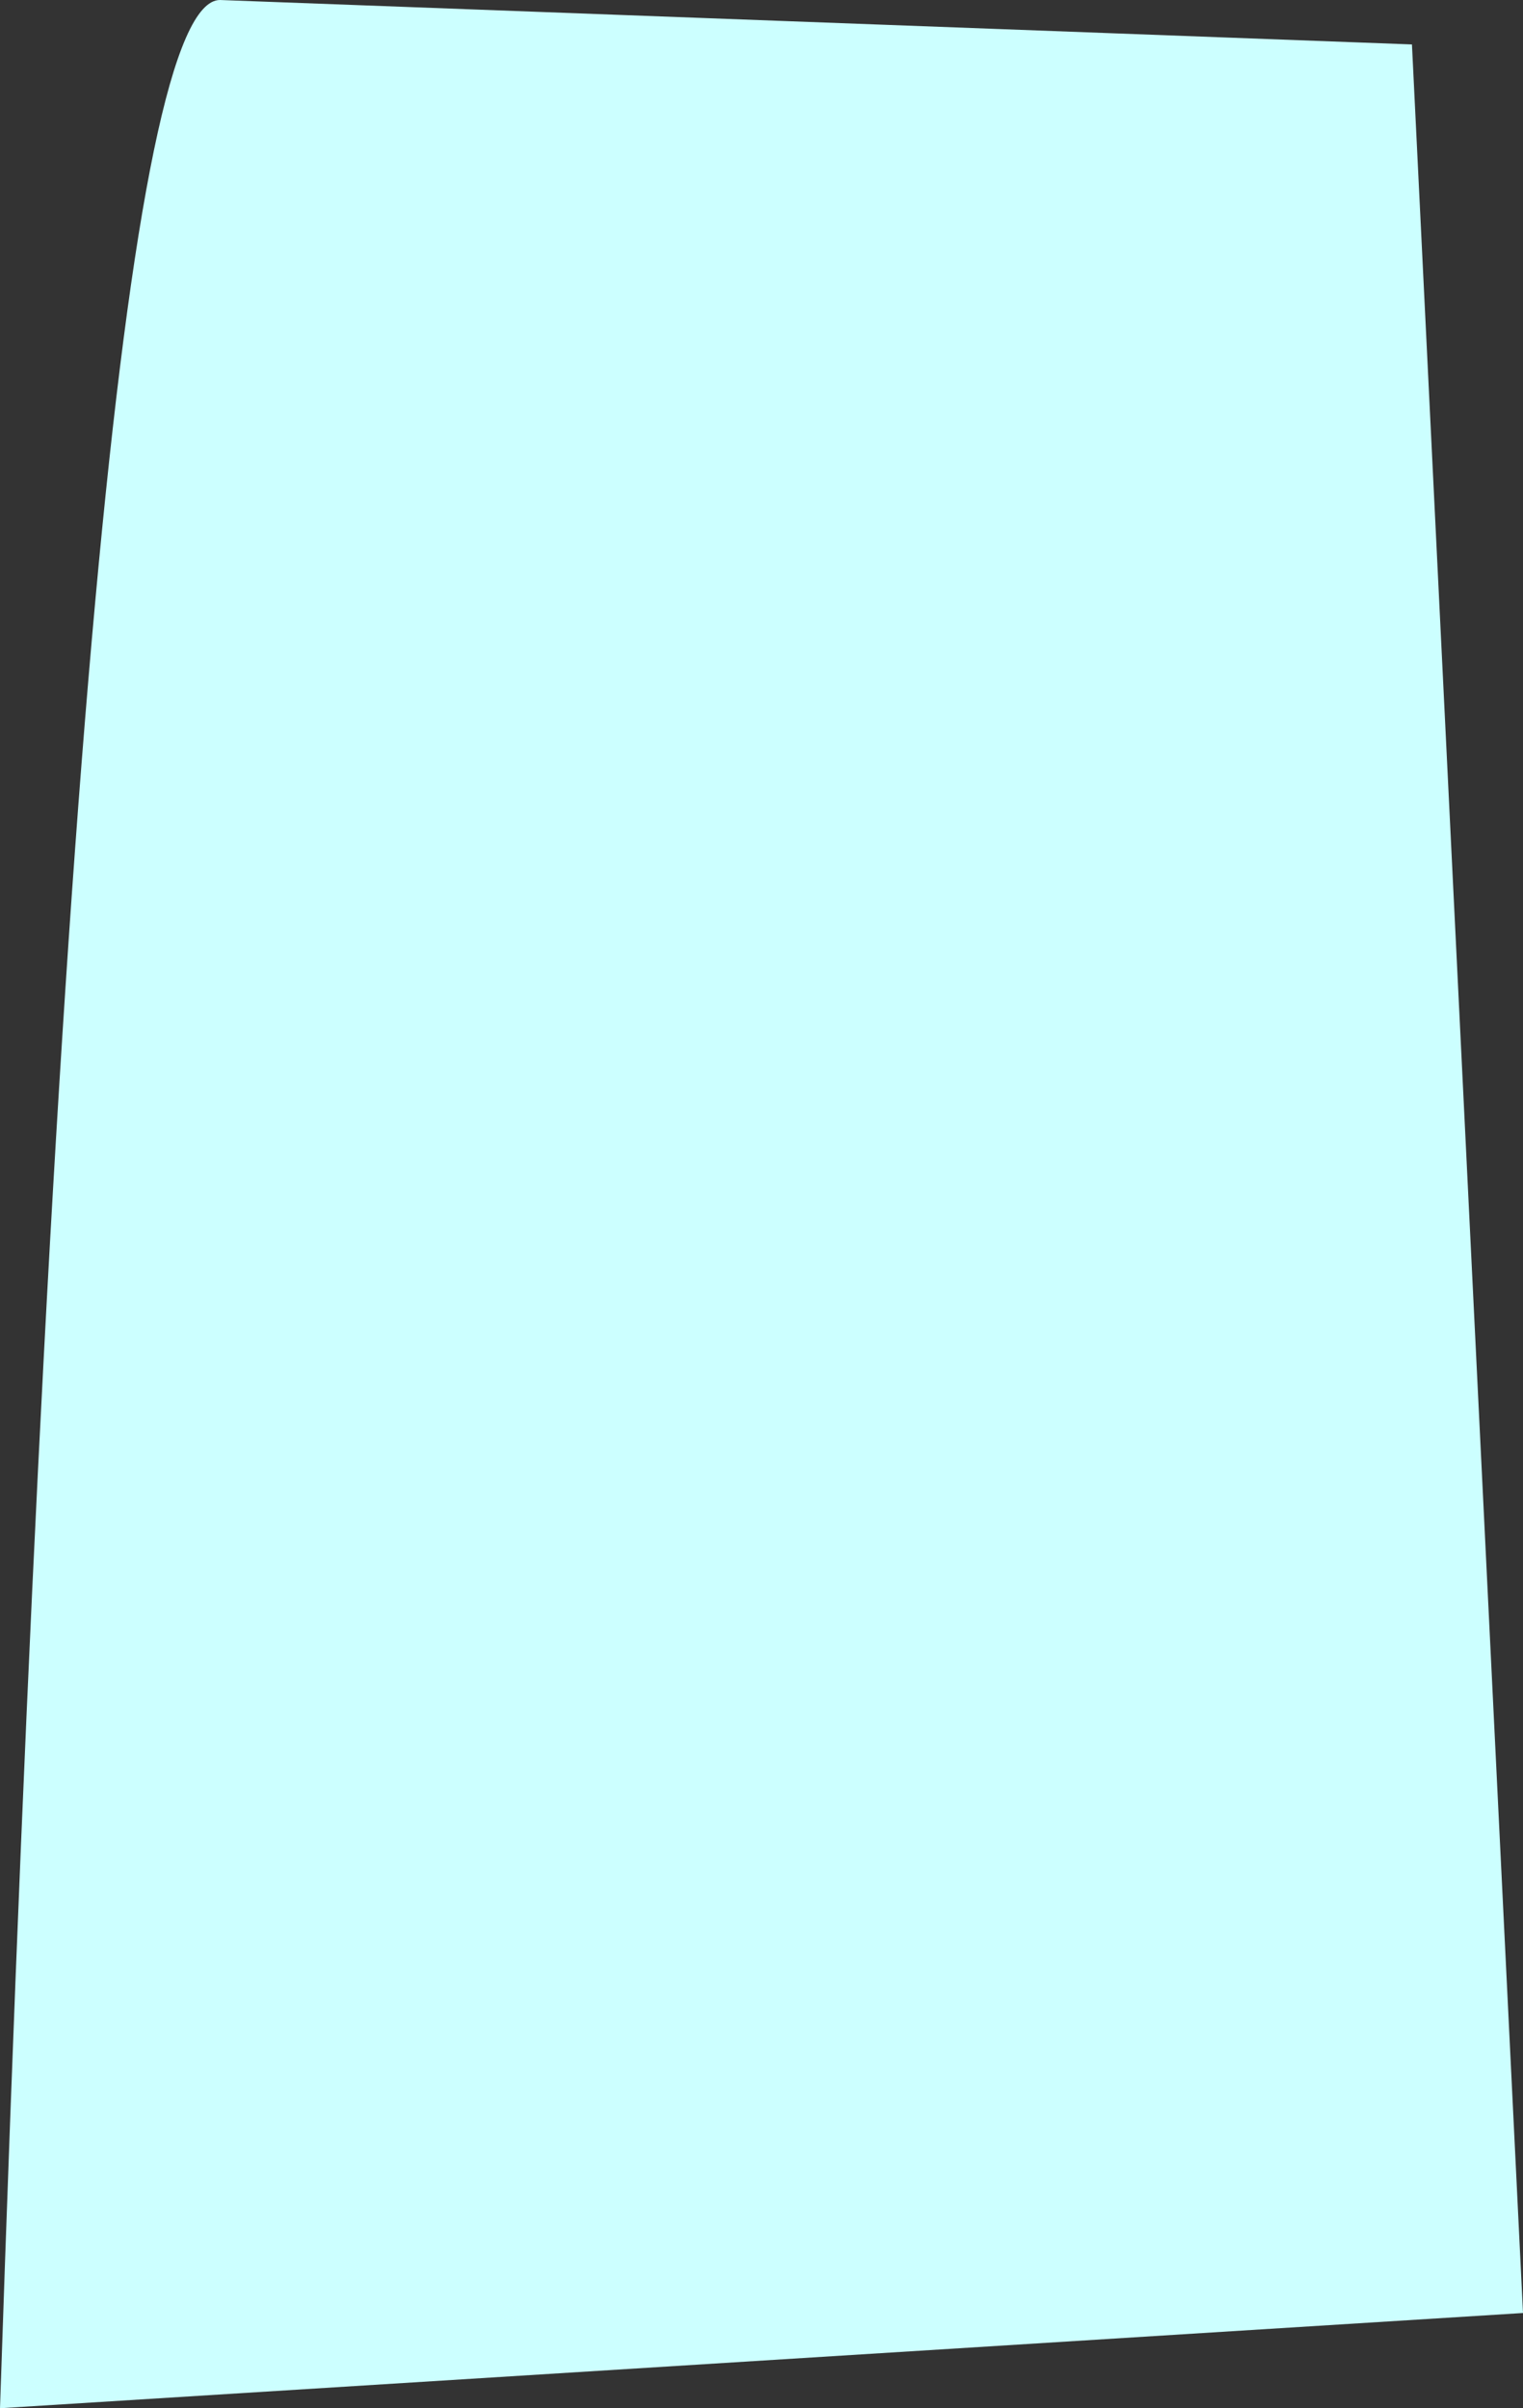
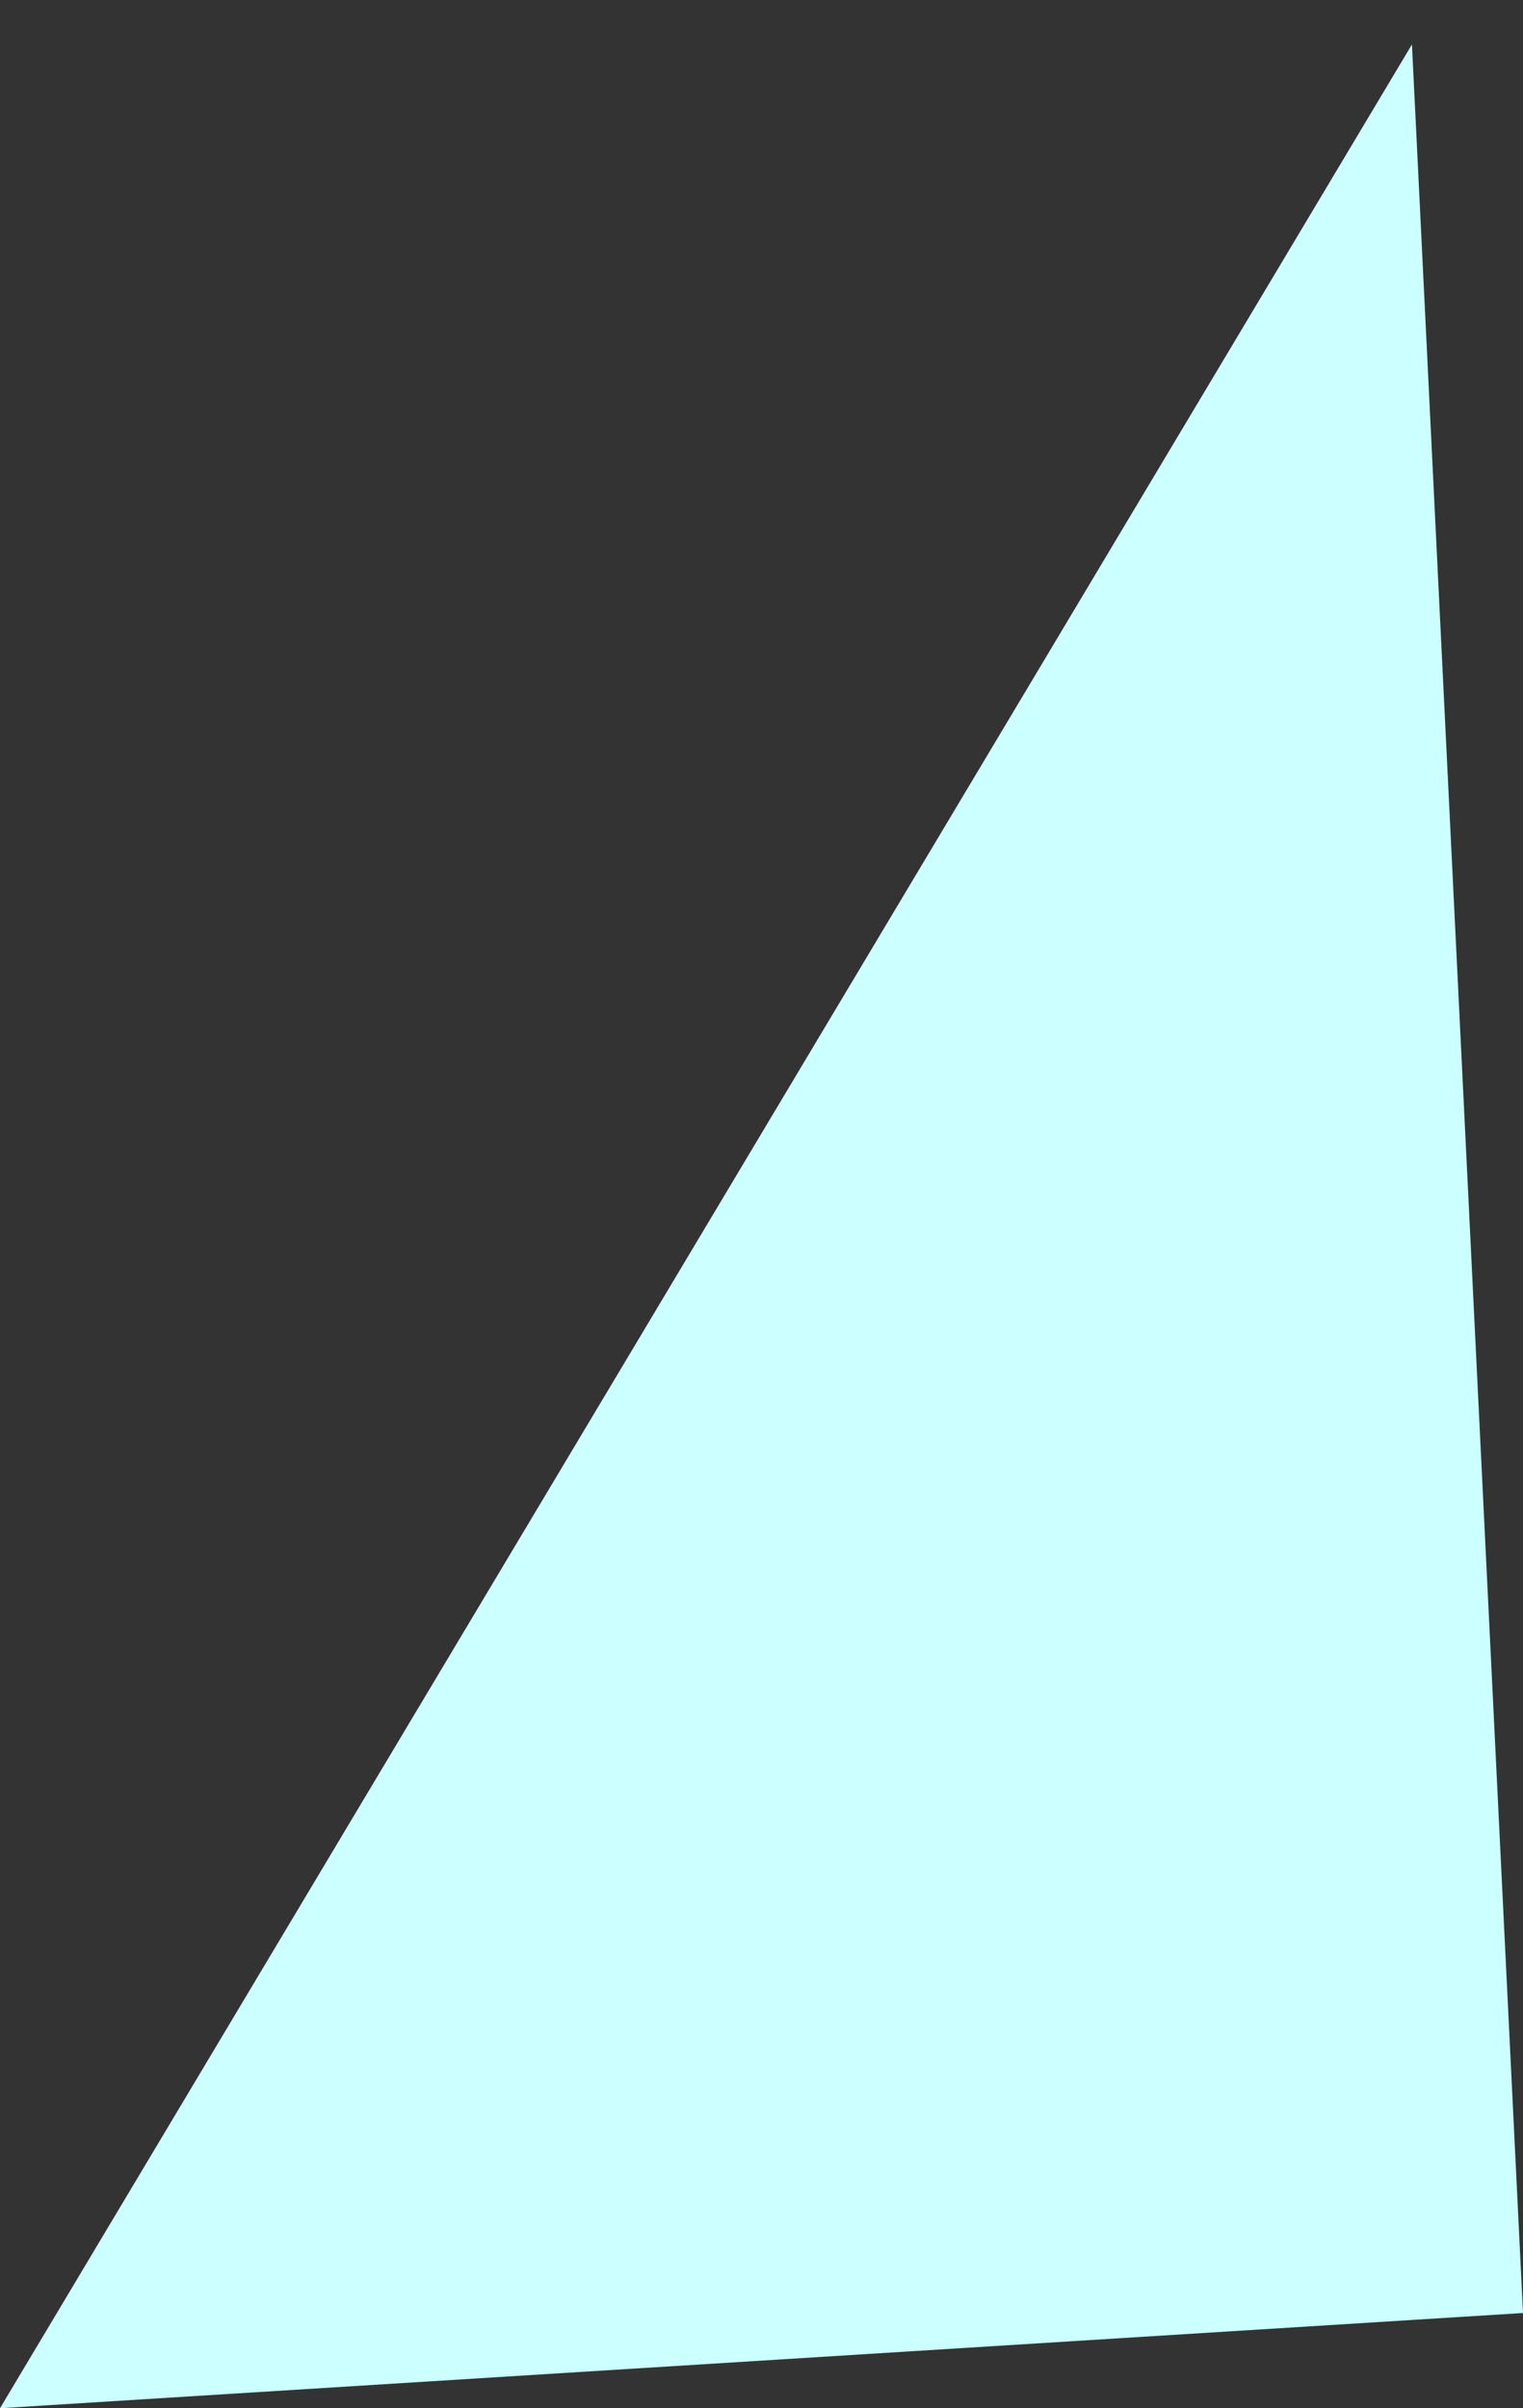
<svg xmlns="http://www.w3.org/2000/svg" height="113.8px" width="72.0px">
  <rect width="100%" height="100%" fill="#333333" stroke="none" />
  <g transform="matrix(1.0, 0.0, 0.0, 1.0, 37.6, 63.8)">
-     <path d="M29.15 -61.7 L34.4 45.5 -37.6 50.0 Q-33.8 -63.8 -27.2 -63.8 L29.15 -61.7" fill="#ccffff" fill-rule="evenodd" stroke="none" />
+     <path d="M29.15 -61.7 L34.4 45.5 -37.6 50.0 L29.15 -61.7" fill="#ccffff" fill-rule="evenodd" stroke="none" />
  </g>
</svg>